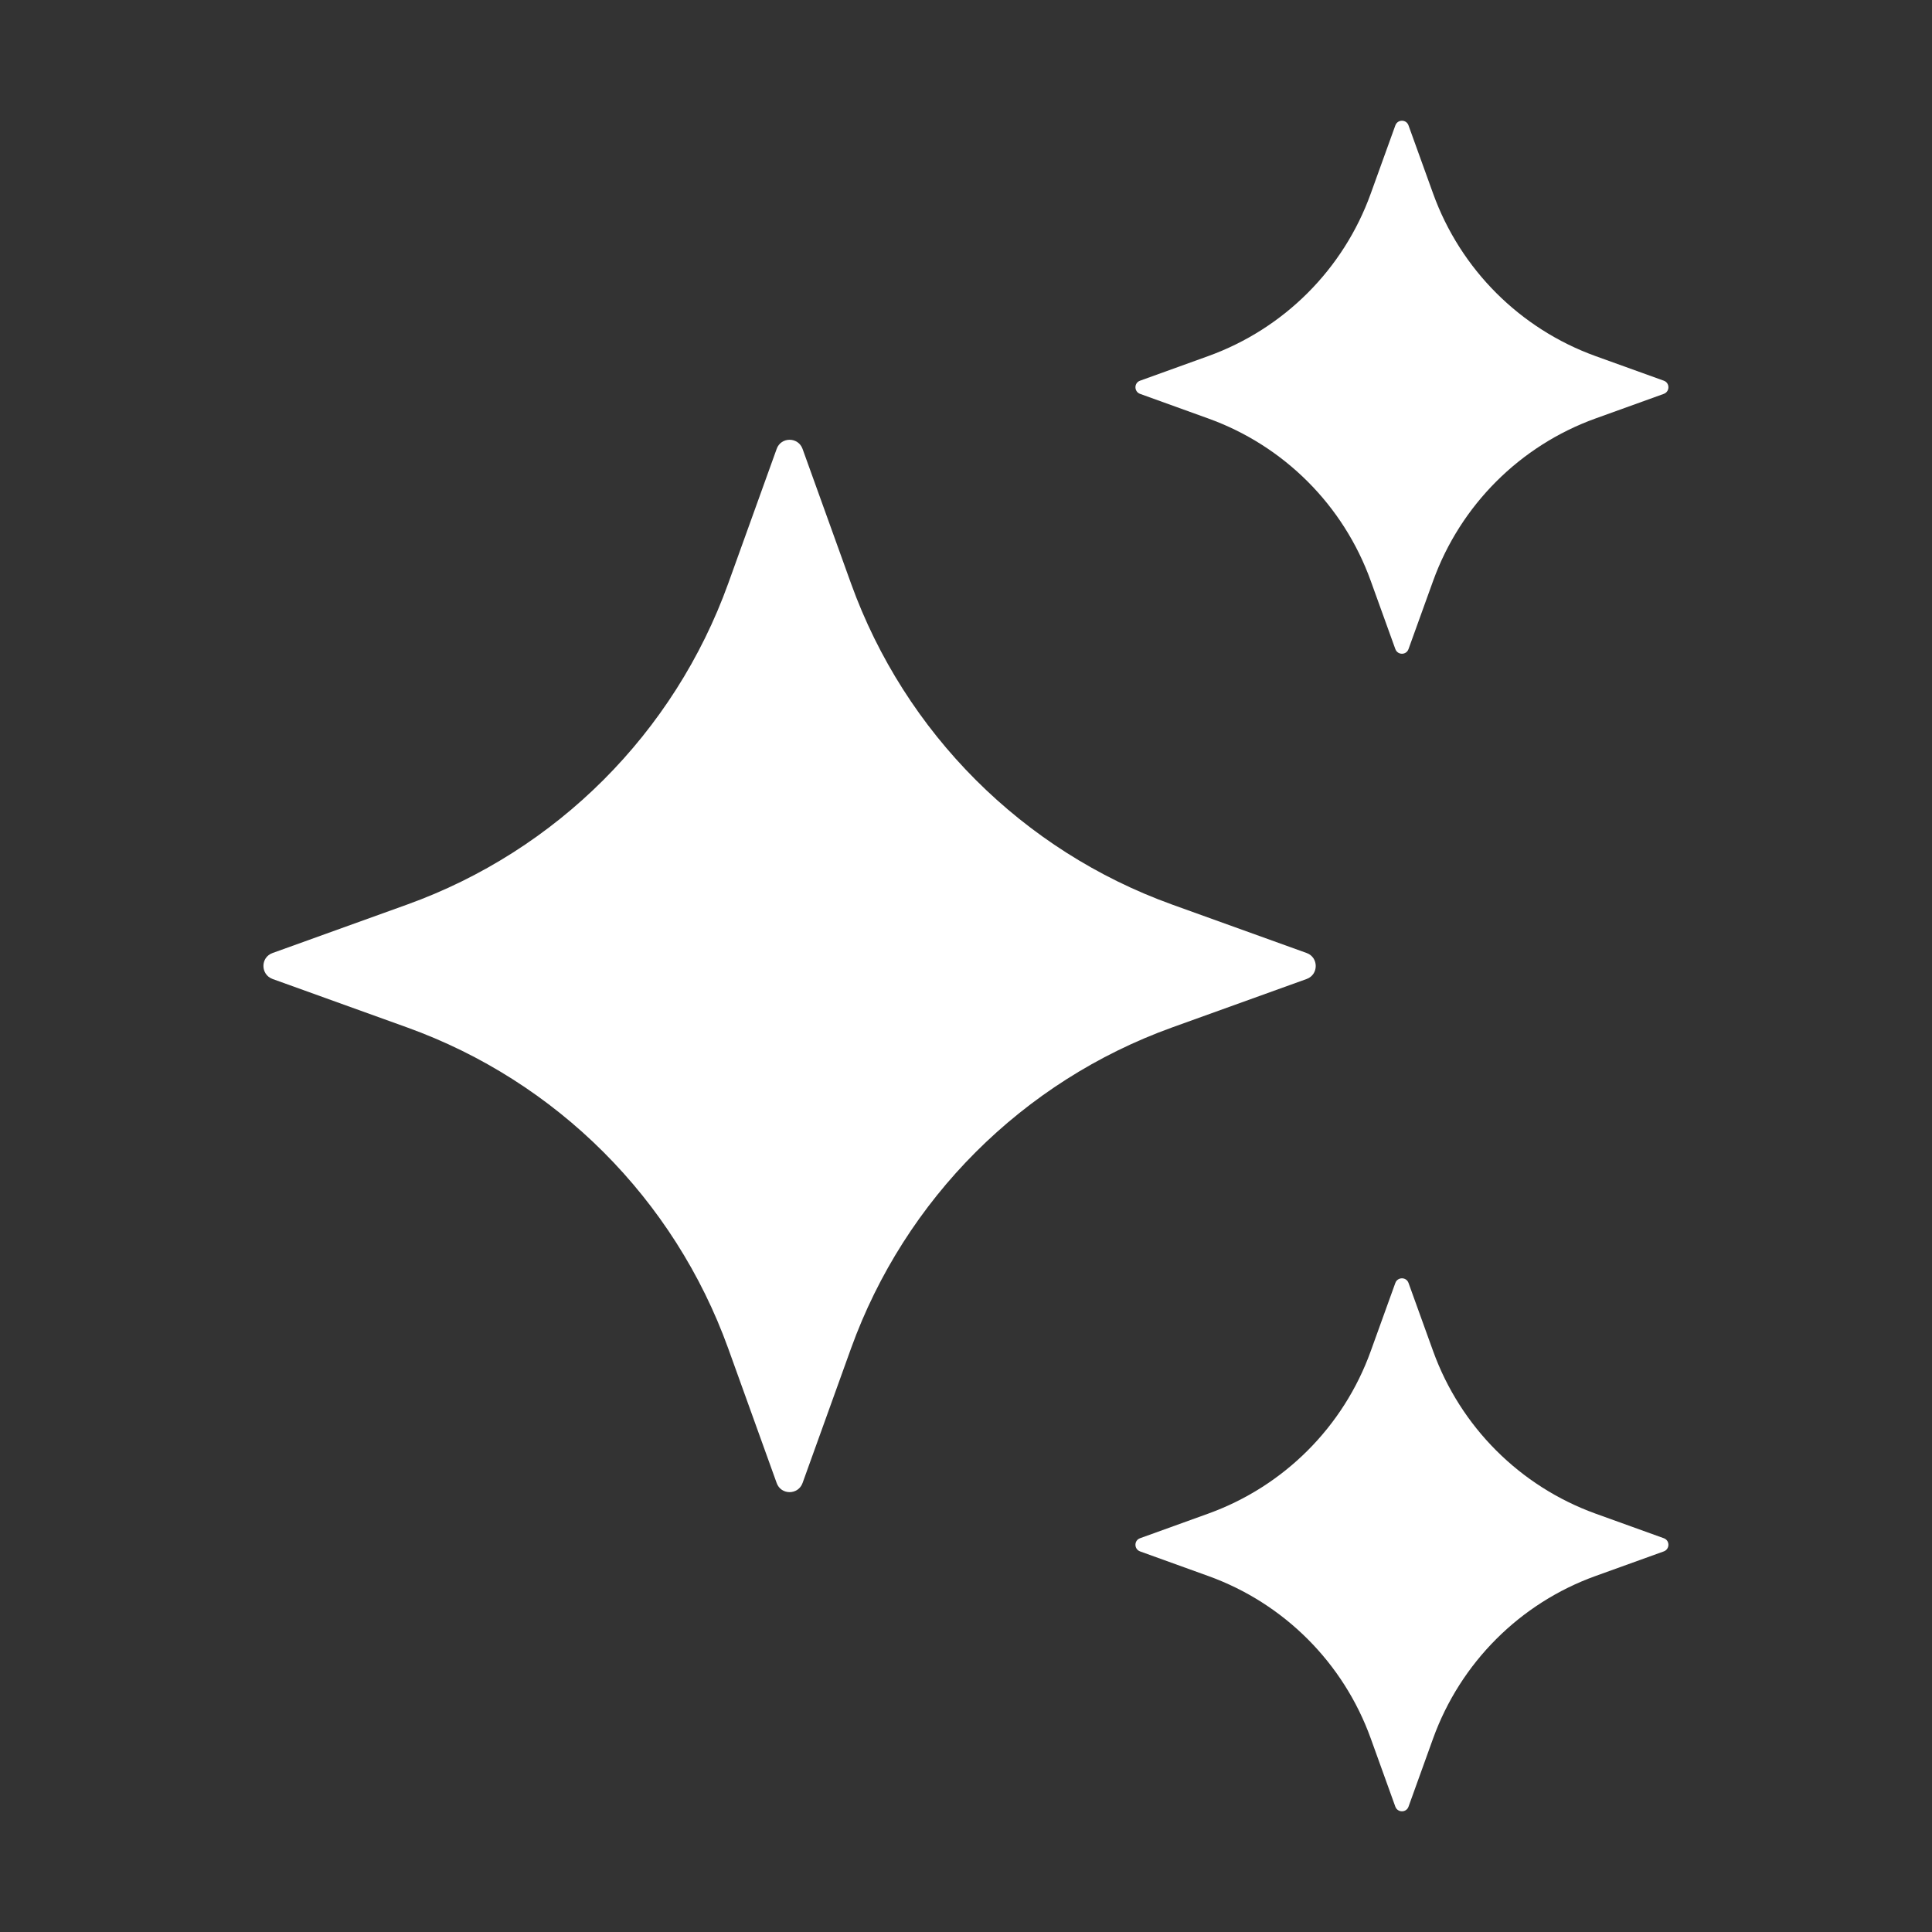
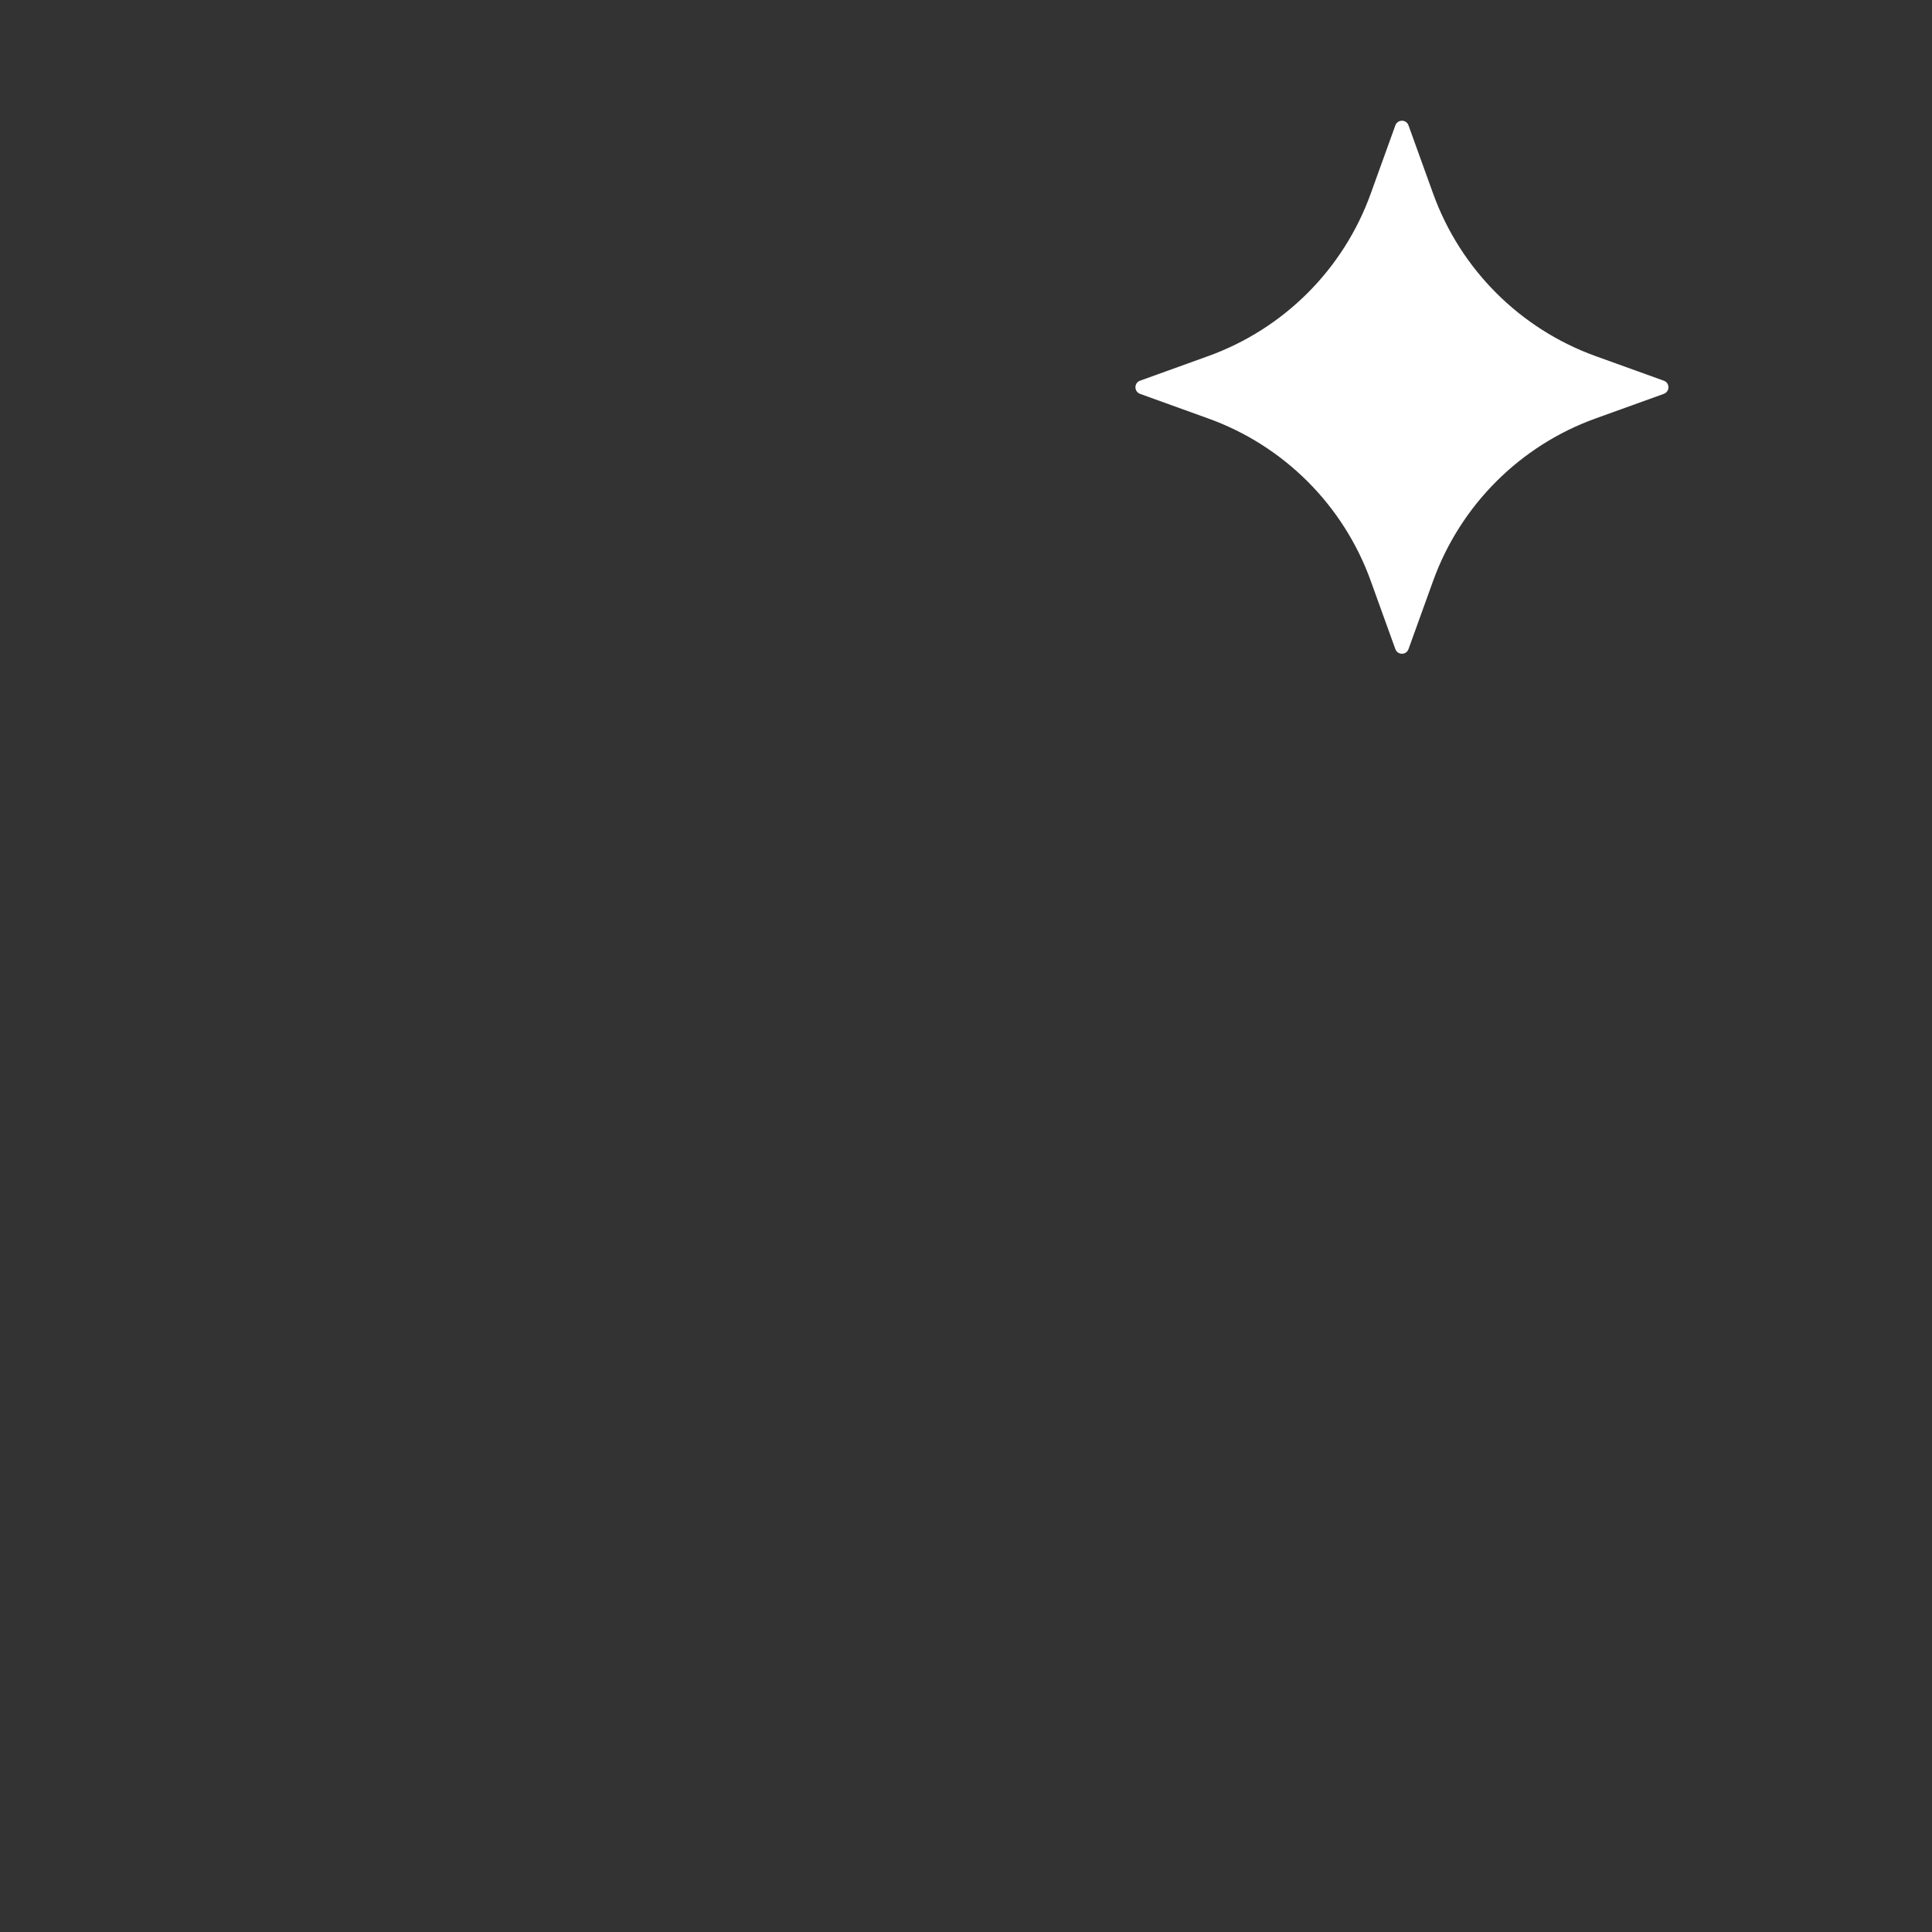
<svg xmlns="http://www.w3.org/2000/svg" width="22" height="22" viewBox="0 0 22 22" fill="none">
  <rect x="0" y="0" width="22" height="22" fill="#333333" stroke="none" />
-   <path d="M9.139 5.112L9.691 6.645C10.305 8.347 11.645 9.687 13.346 10.3L14.879 10.852C15.017 10.902 15.017 11.098 14.879 11.148L13.346 11.7C11.645 12.313 10.305 13.653 9.691 15.354L9.139 16.887C9.089 17.026 8.893 17.026 8.844 16.887L8.292 15.354C7.678 13.653 6.338 12.313 4.637 11.7L3.104 11.148C2.965 11.097 2.965 10.901 3.104 10.852L4.637 10.3C6.338 9.687 7.678 8.347 8.292 6.645L8.844 5.112C8.893 4.973 9.089 4.973 9.139 5.112Z" fill="white" />
  <path d="M16.039 1.428L16.319 2.204C16.63 3.066 17.308 3.744 18.169 4.055L18.946 4.335C19.016 4.36 19.016 4.459 18.946 4.485L18.169 4.765C17.308 5.075 16.63 5.754 16.319 6.615L16.039 7.391C16.014 7.462 15.915 7.462 15.889 7.391L15.609 6.615C15.299 5.754 14.62 5.075 13.758 4.765L12.982 4.485C12.912 4.459 12.912 4.36 12.982 4.335L13.758 4.055C14.62 3.744 15.299 3.066 15.609 2.204L15.889 1.428C15.915 1.357 16.014 1.357 16.039 1.428Z" fill="white" />
-   <path d="M16.039 14.609L16.319 15.385C16.63 16.247 17.308 16.925 18.169 17.236L18.946 17.516C19.016 17.541 19.016 17.64 18.946 17.666L18.169 17.946C17.308 18.256 16.63 18.935 16.319 19.796L16.039 20.573C16.014 20.643 15.915 20.643 15.889 20.573L15.609 19.796C15.299 18.935 14.62 18.256 13.758 17.946L12.982 17.666C12.912 17.64 12.912 17.541 12.982 17.516L13.758 17.236C14.62 16.925 15.299 16.247 15.609 15.385L15.889 14.609C15.915 14.539 16.014 14.539 16.039 14.609Z" fill="white" />
</svg>